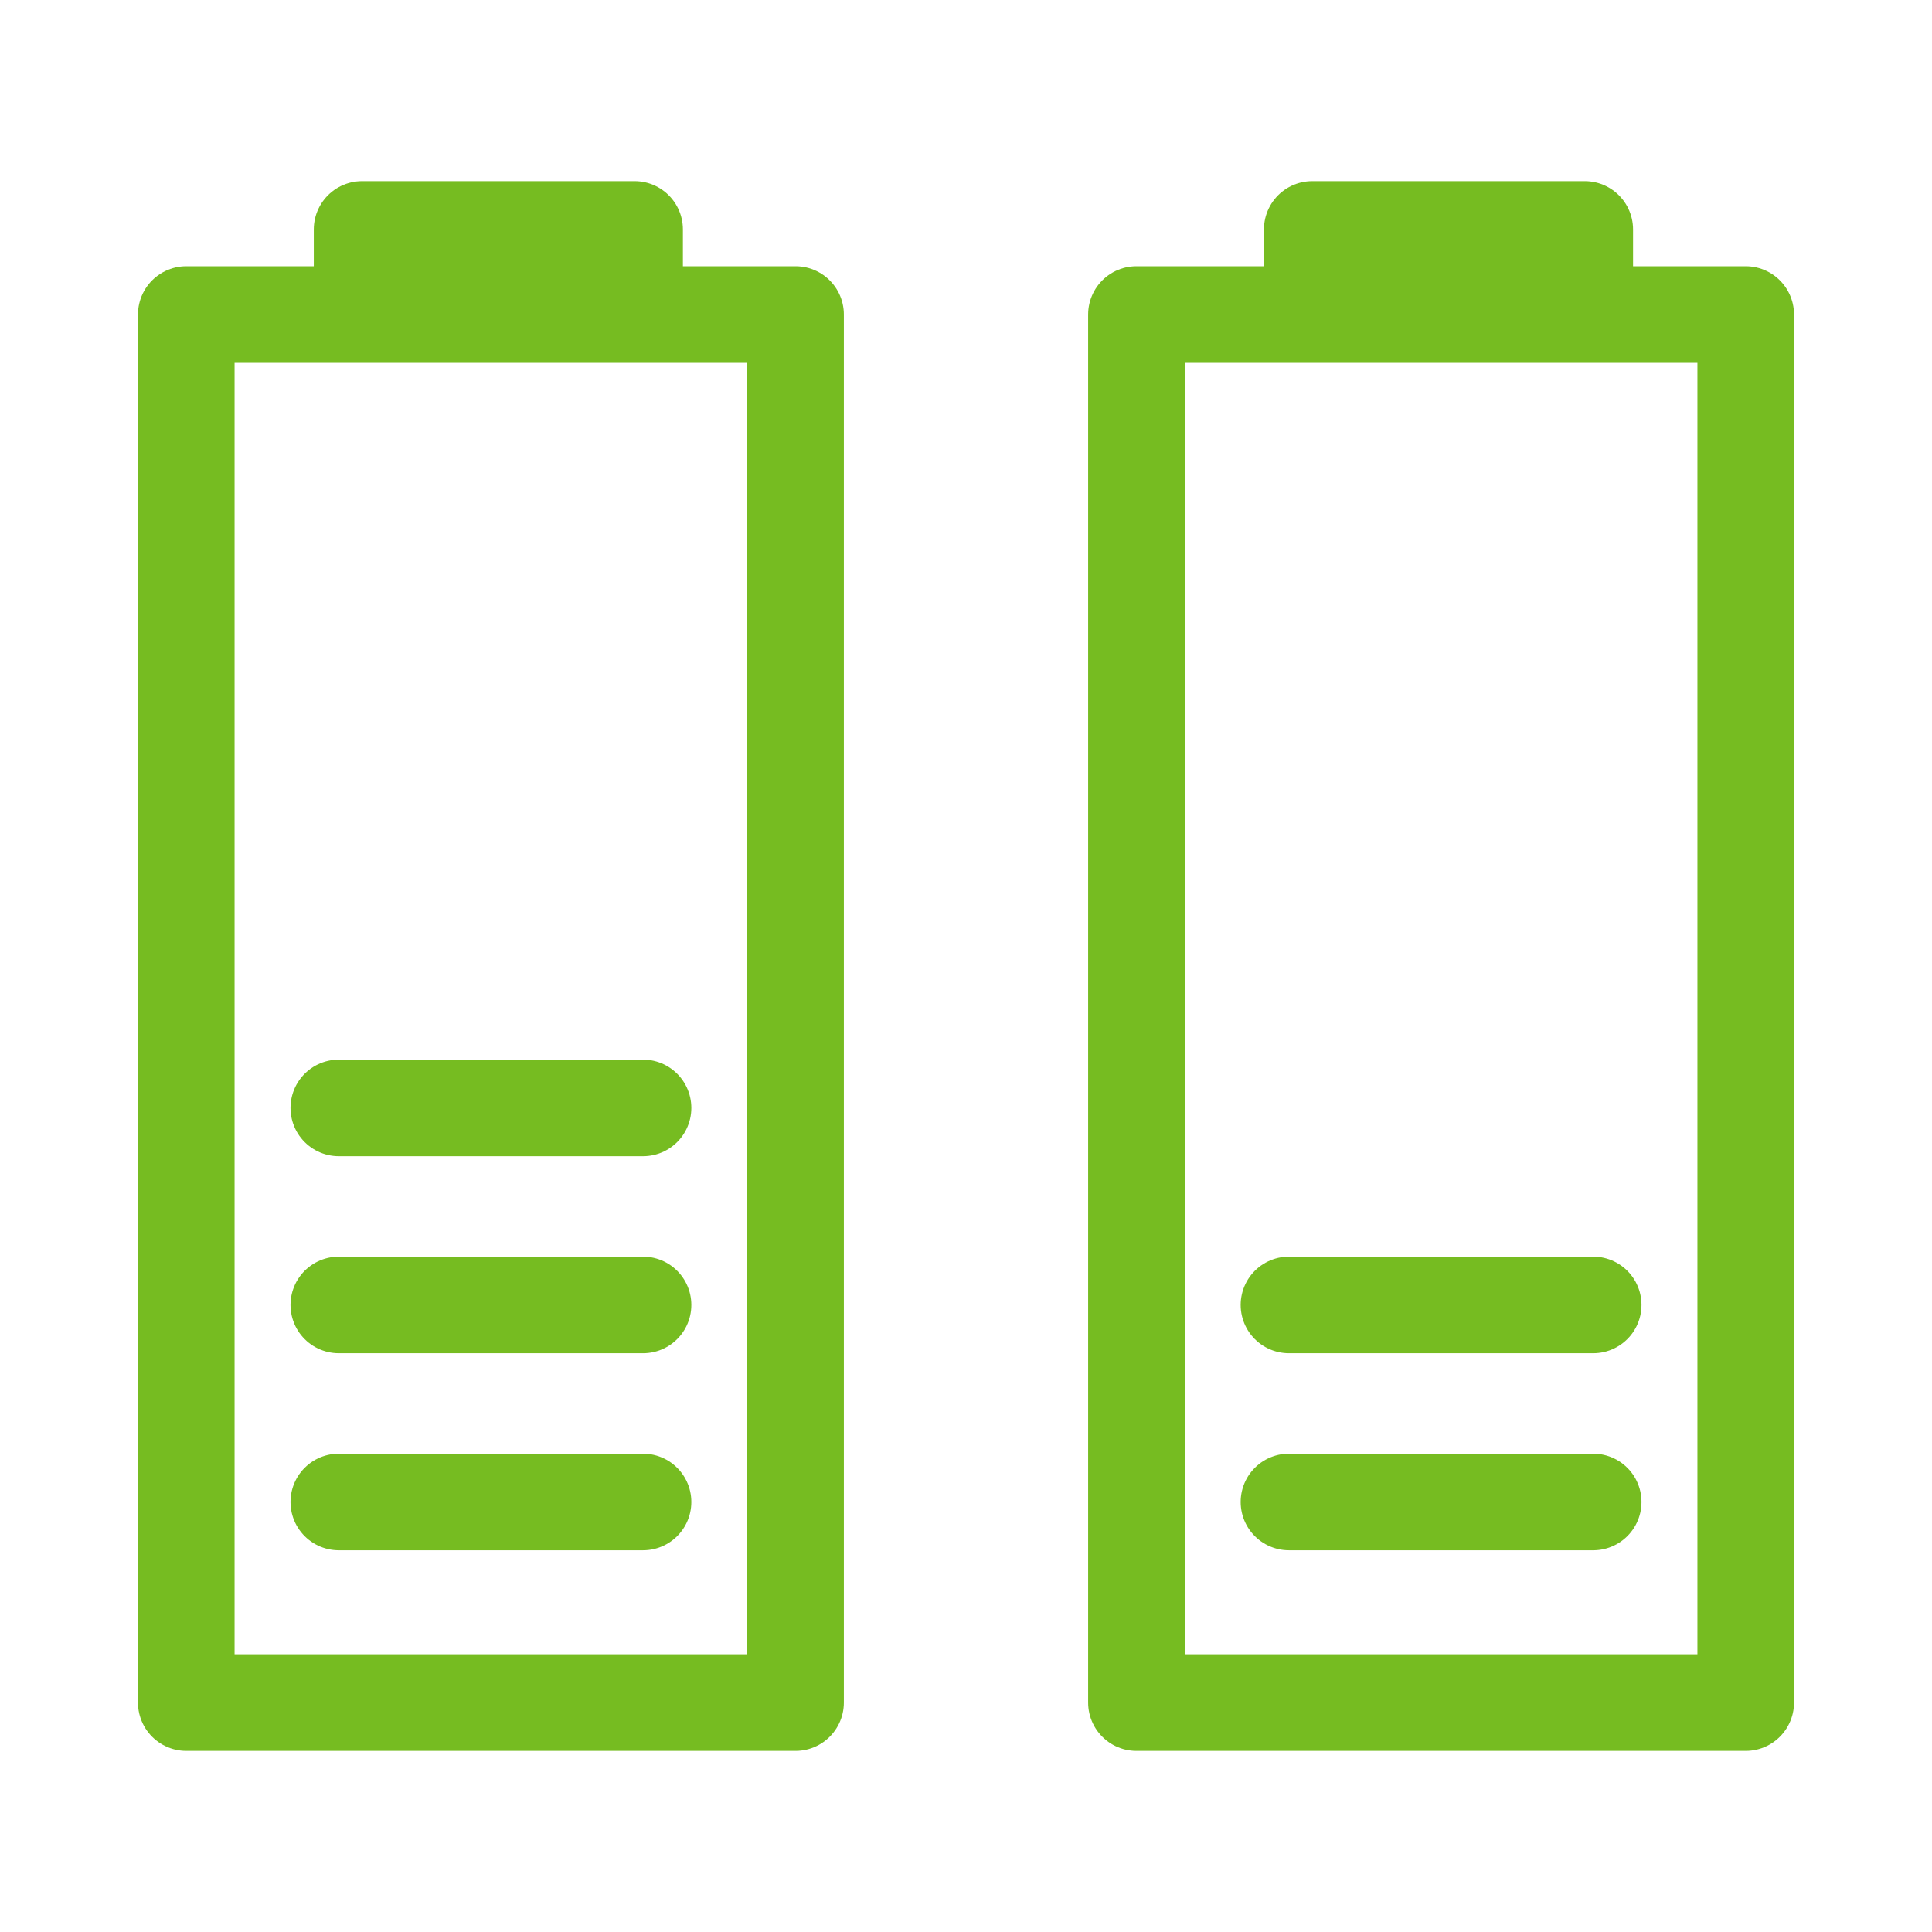
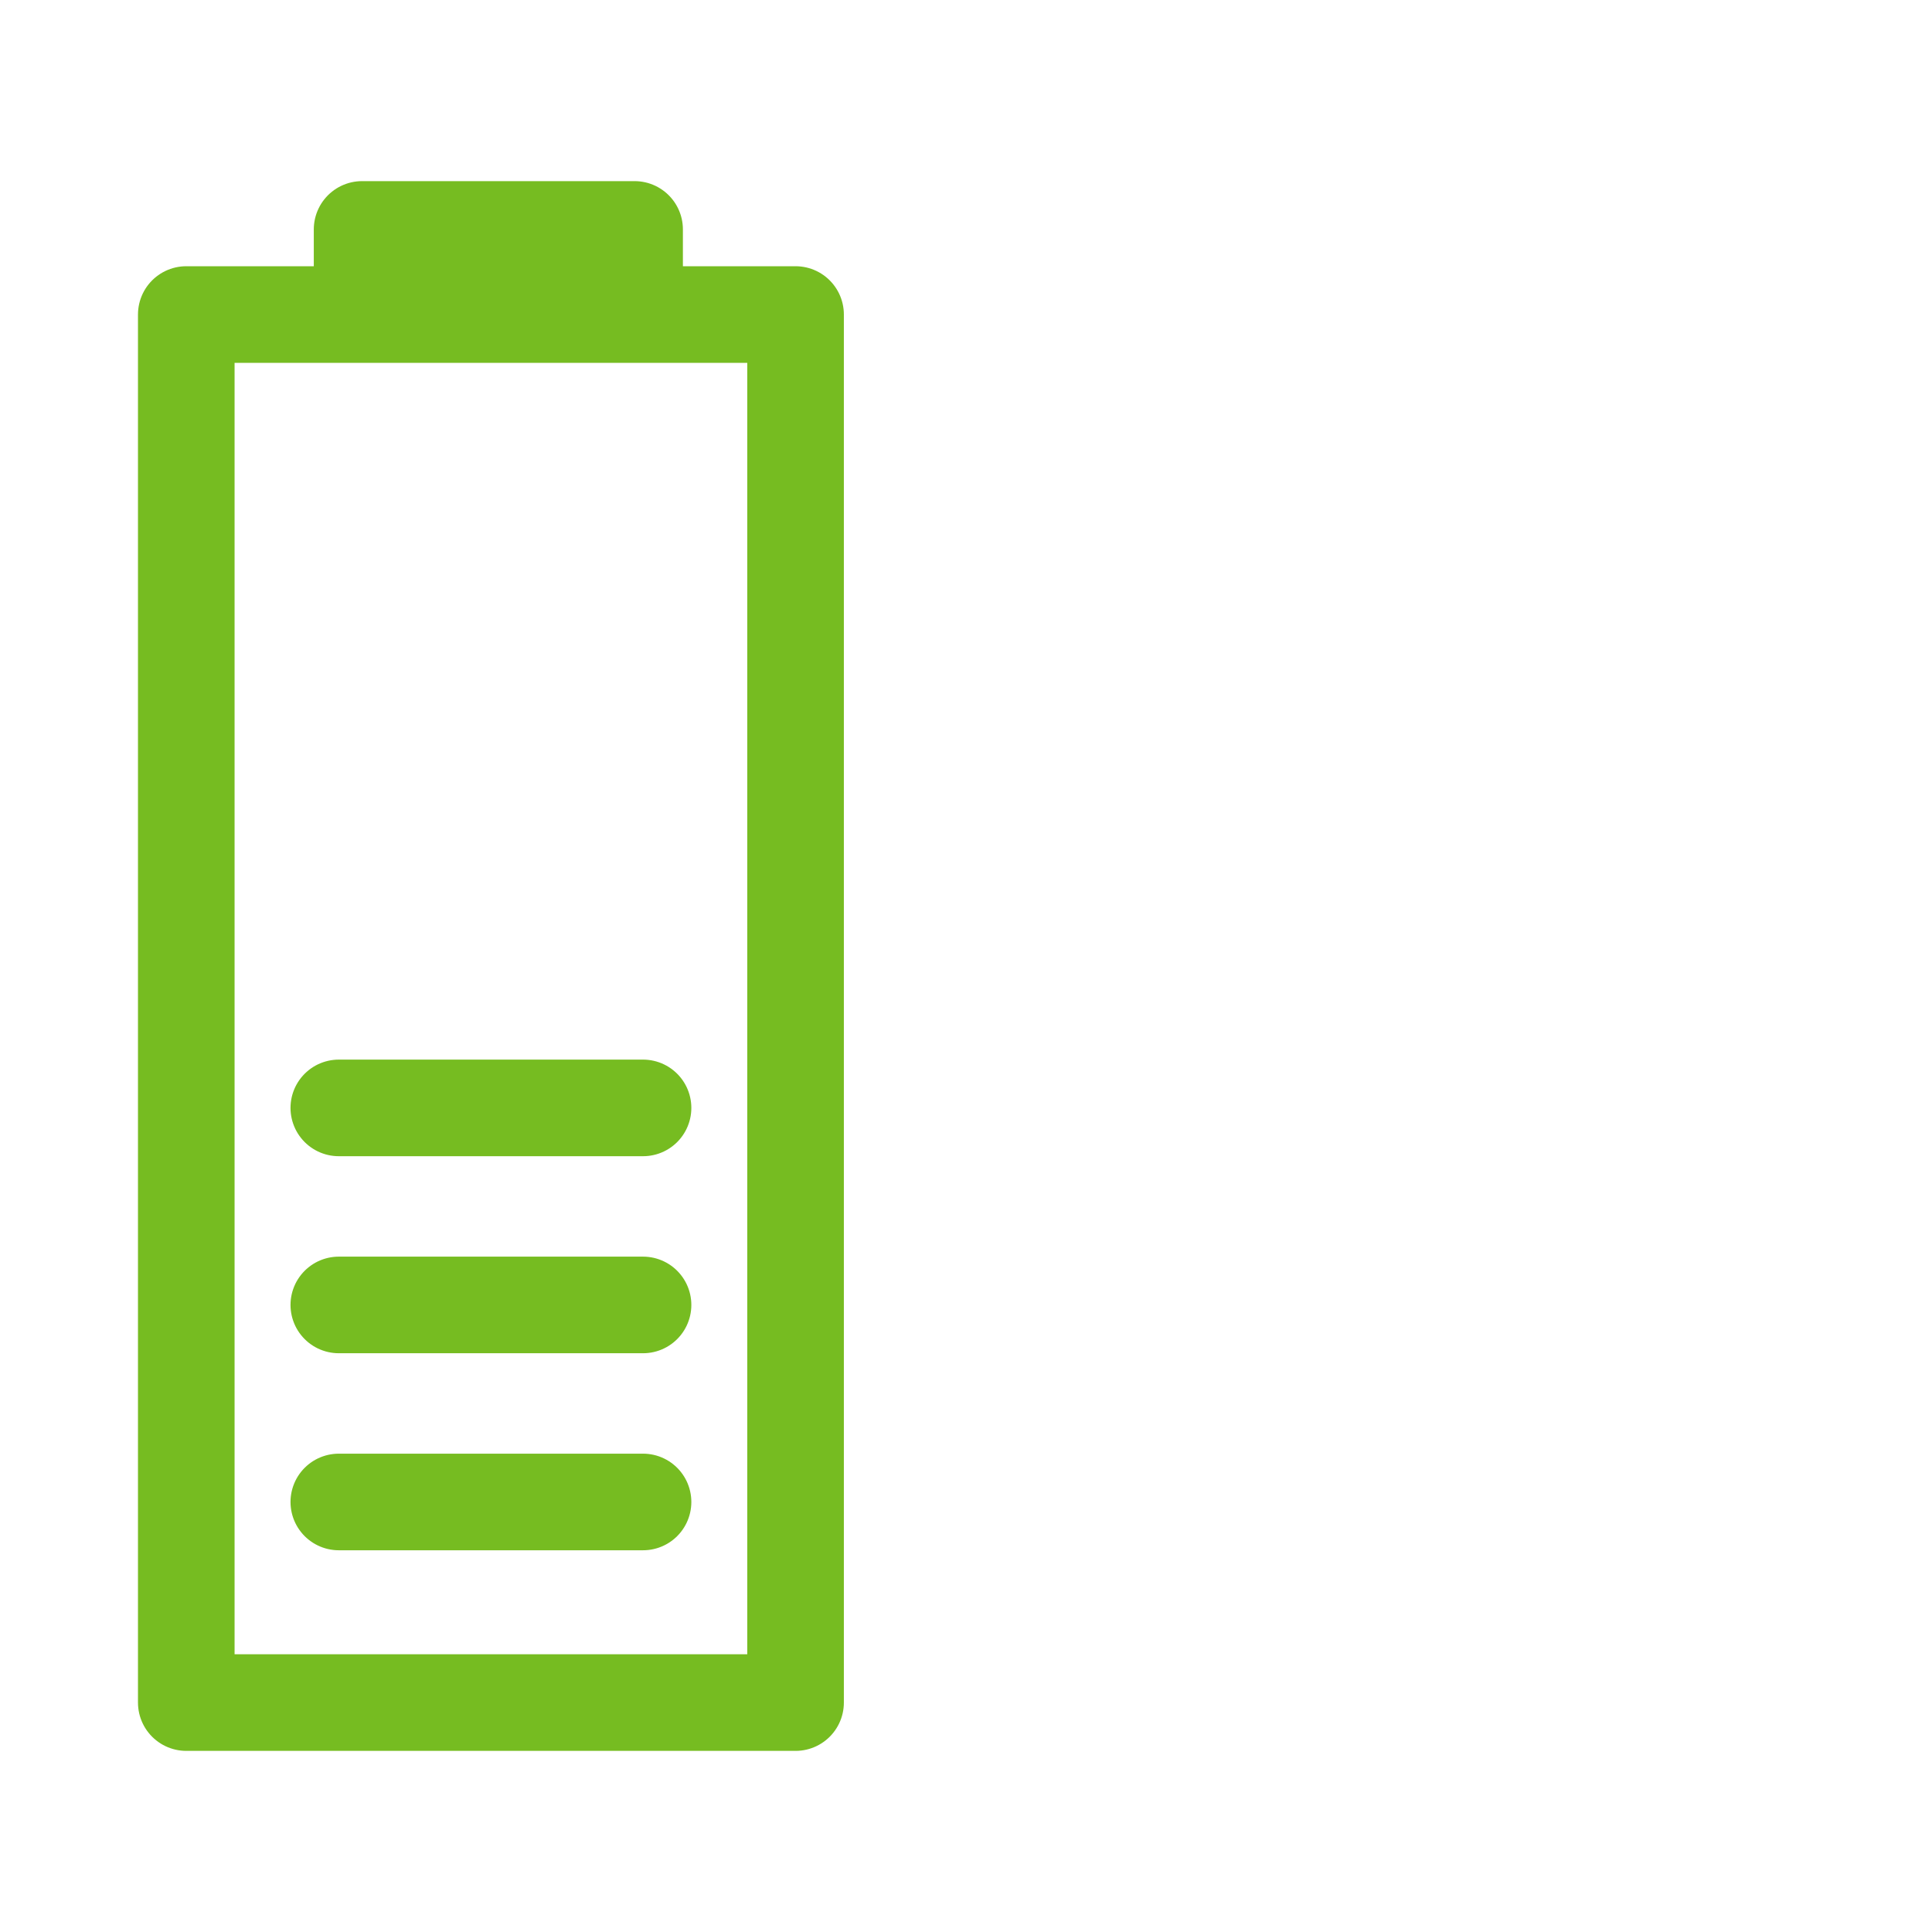
<svg xmlns="http://www.w3.org/2000/svg" version="1.1" id="Layer_1" x="0px" y="0px" viewBox="0 0 60 60" style="enable-background:new 0 0 60 60;" xml:space="preserve">
  <style type="text/css">
	.st0{fill:none;stroke:#76BC21;stroke-width:3;stroke-linecap:round;stroke-linejoin:round;stroke-miterlimit:10;}
</style>
  <g>
    <path class="st0" d="M19.708,7.125h-8.463V8.85h8.463V7.125z M10.522,34.407h9.448 M10.522,40.526h9.448 M10.522,46.645h9.448    M24.707,52.875H5.785V9.768h18.922V52.875z" />
-     <path class="st0" d="M49.216,7.125h-8.463V8.85h8.463V7.125z M40.03,40.526h9.448 M40.03,46.645h9.448 M54.215,52.875H35.293V9.768   h18.922V52.875z" />
  </g>
</svg>